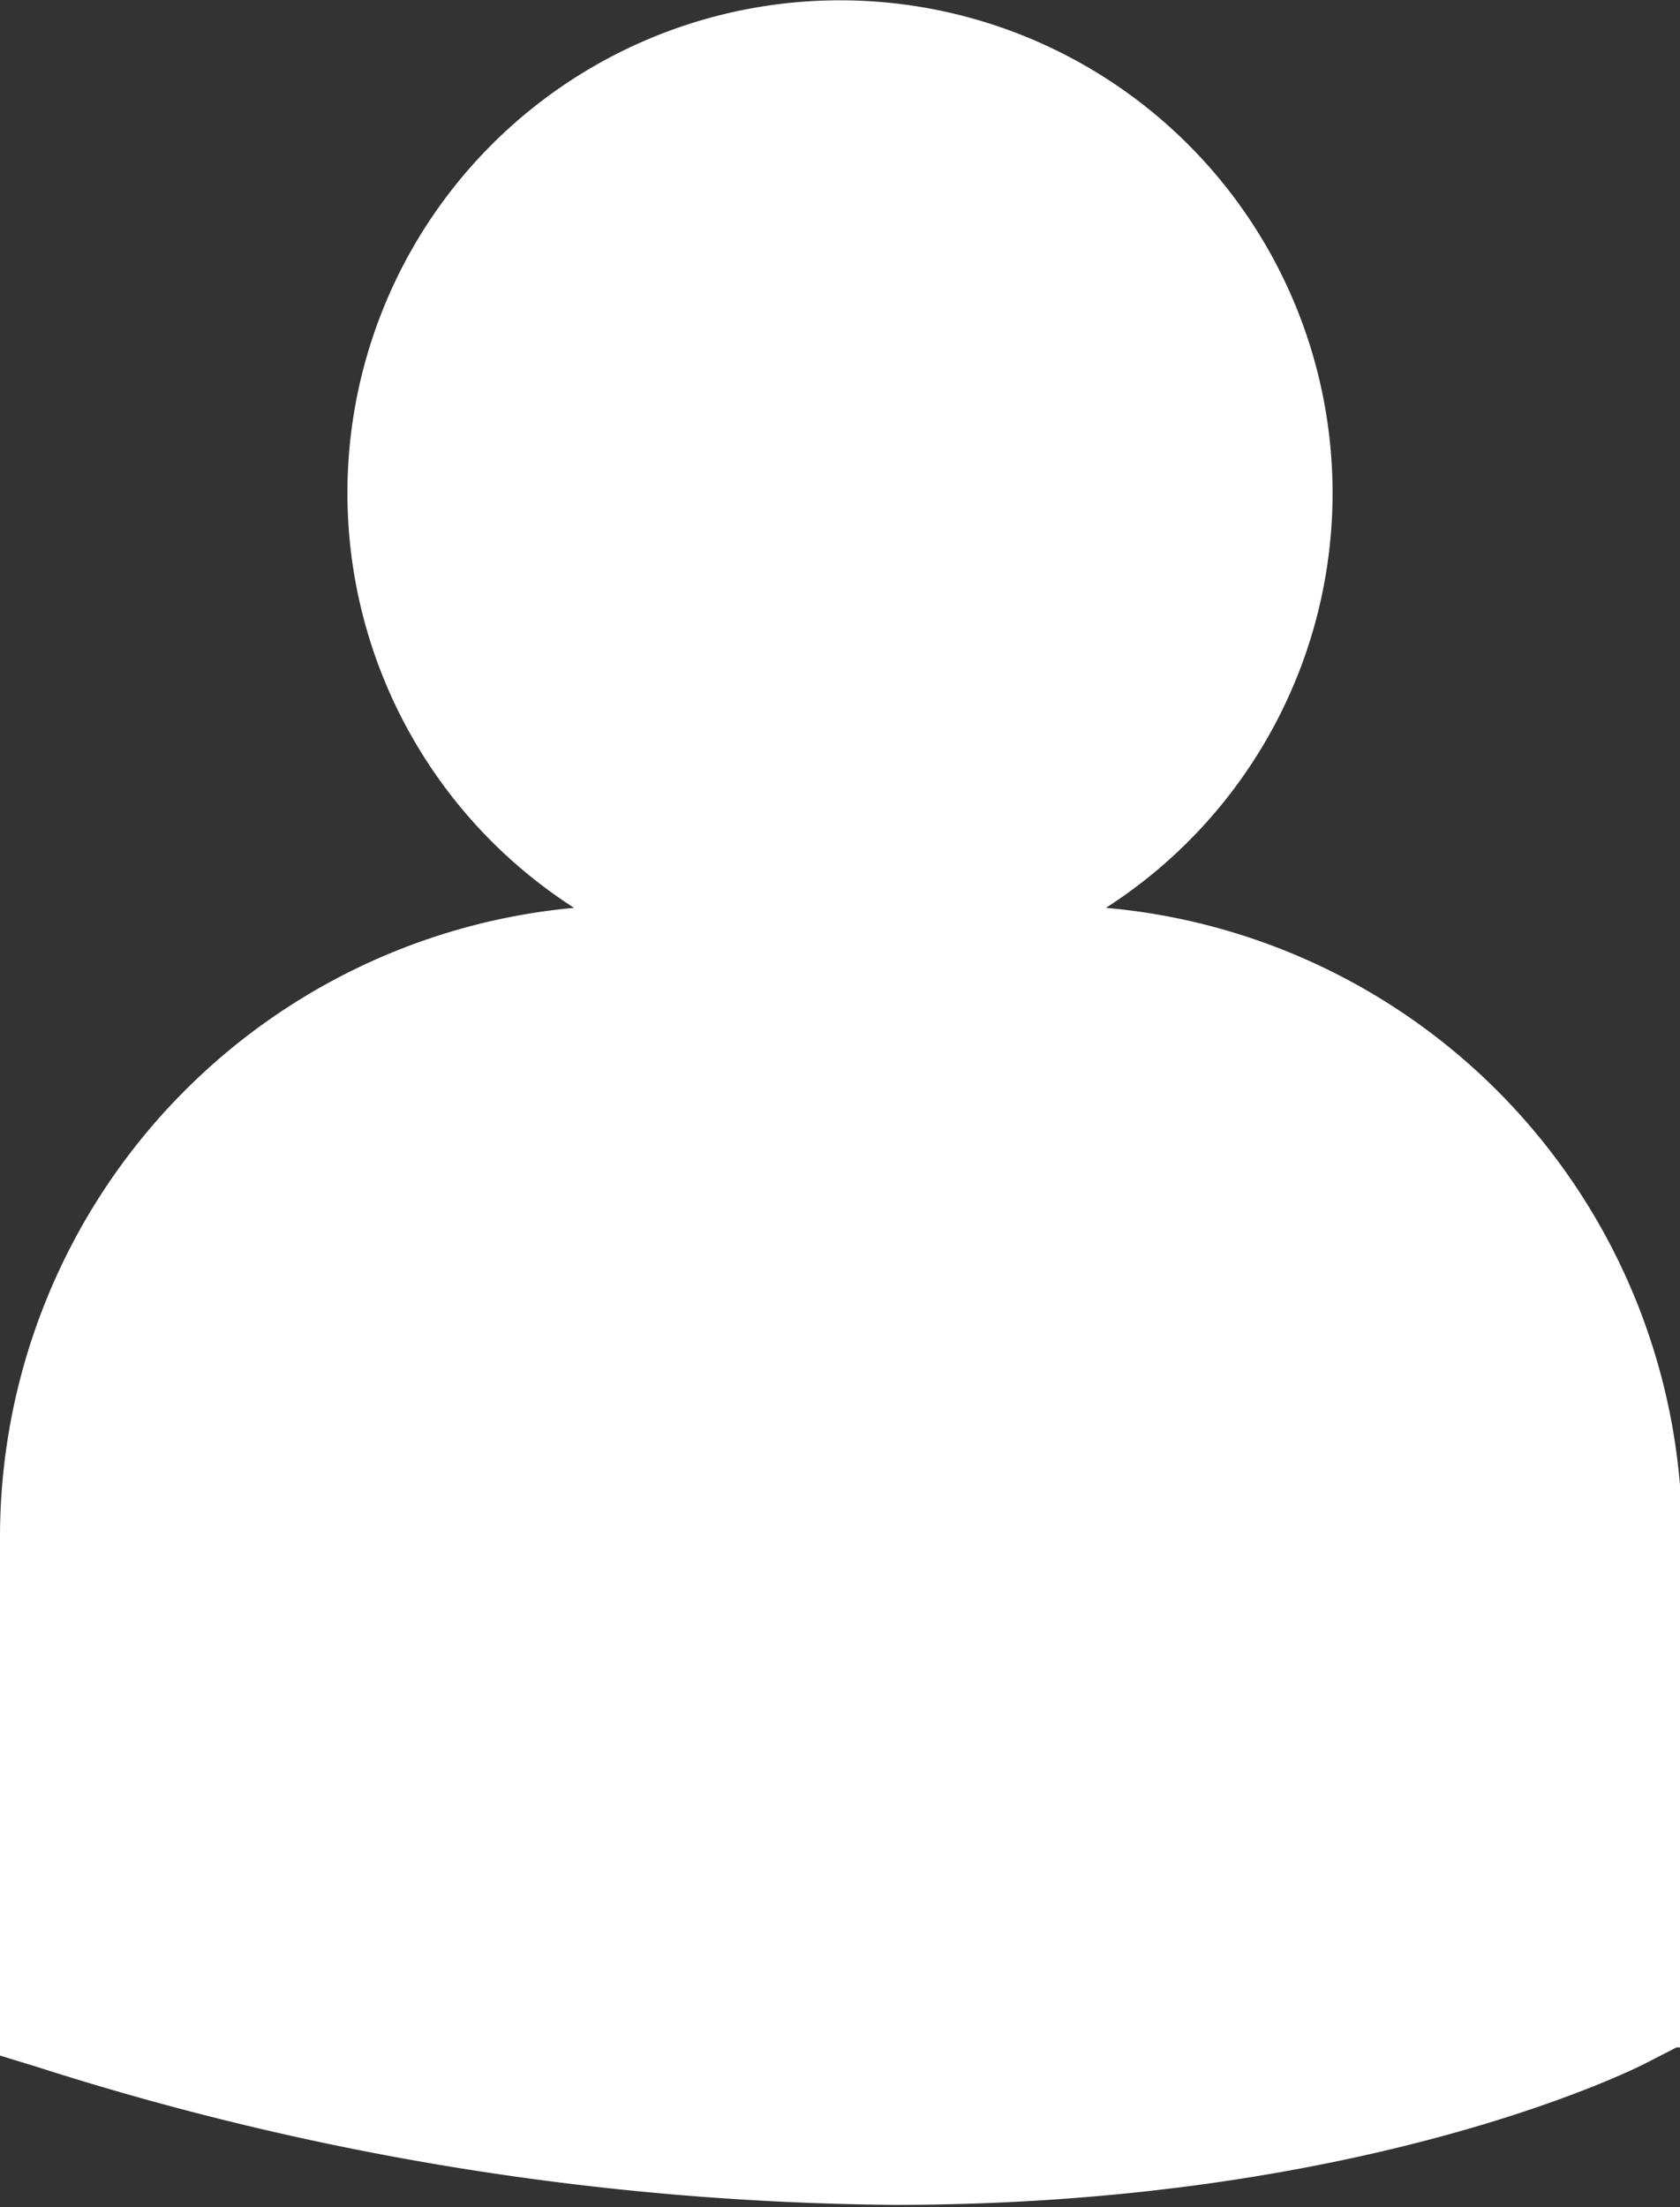
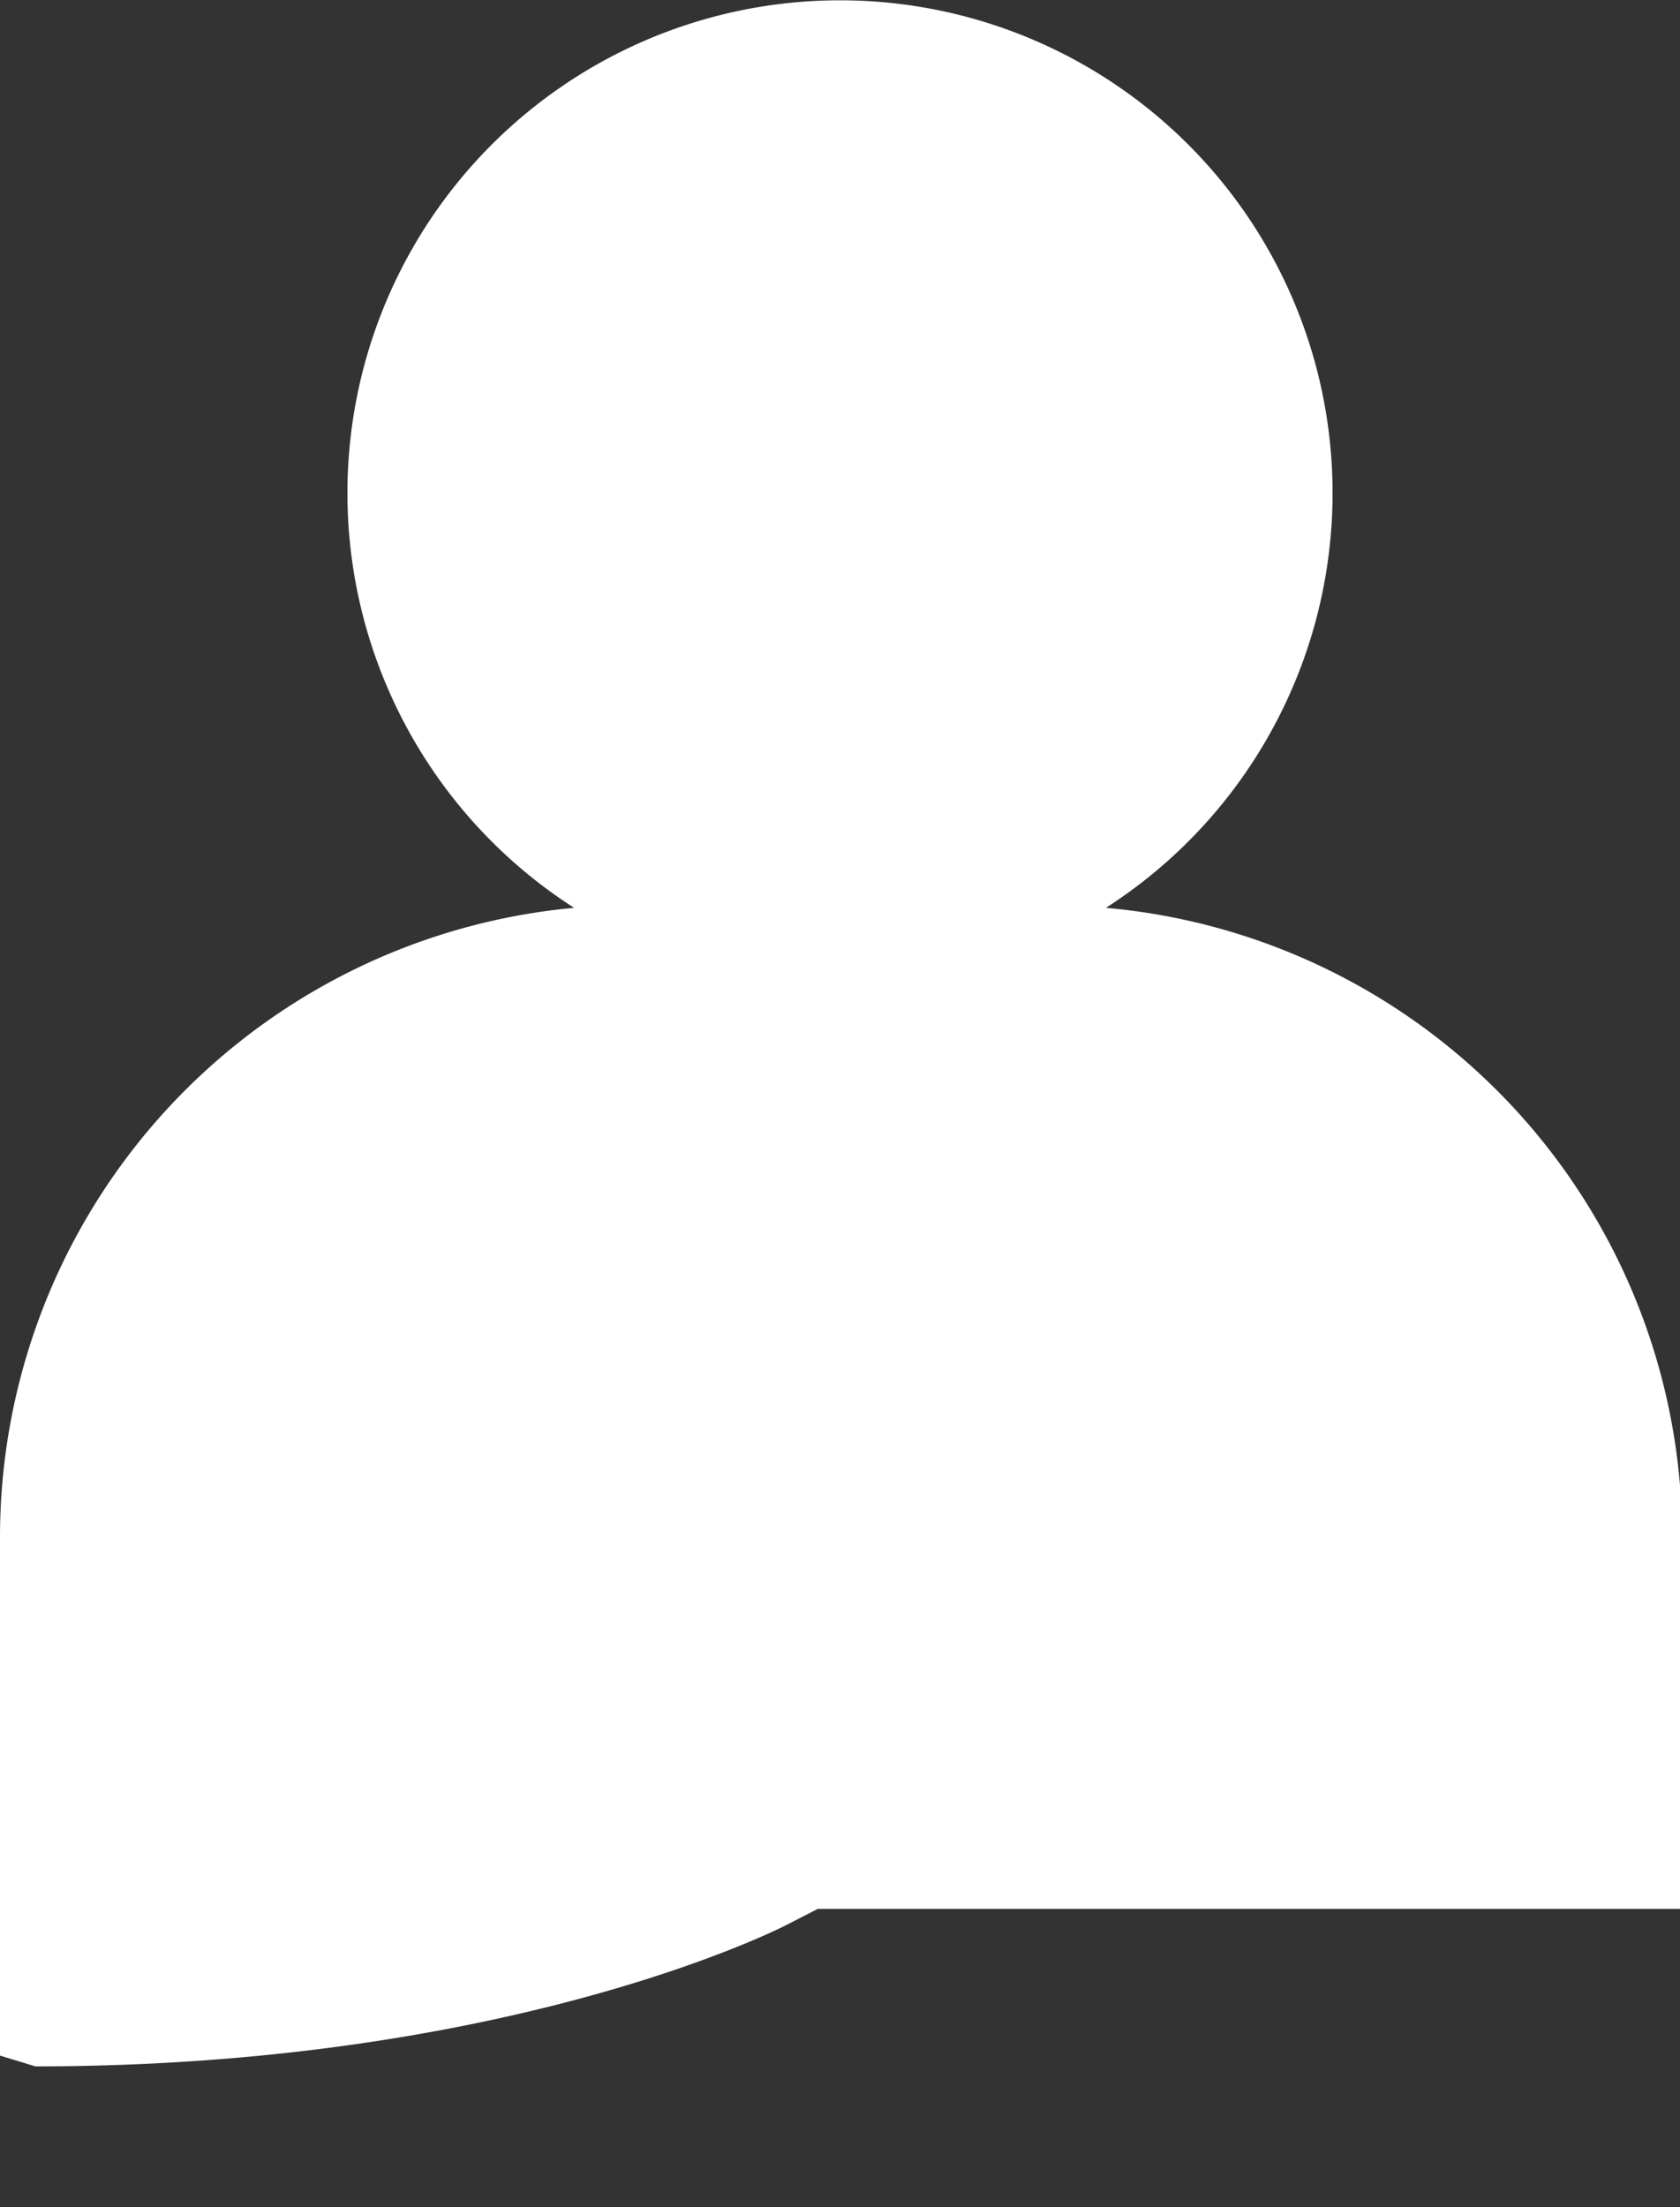
<svg xmlns="http://www.w3.org/2000/svg" viewBox="0 0 38.95 51.15">
  <rect x="0" y="0" width="38.95" height="51.15" fill="#333333" stroke="none" />
  <defs>
    <style>.a{fill:#fff;}</style>
  </defs>
-   <path class="a" d="M25.64,21a11.42,11.42,0,1,0-12.33,0A14.65,14.65,0,0,0,0,35.6v12l.82.25a67,67,0,0,0,19.91,3.21c10.76,0,17-3.07,17.38-3.26l.76-.39H39V35.6A14.65,14.65,0,0,0,25.64,21Z" transform="translate(0 0.04)" />
+   <path class="a" d="M25.64,21a11.42,11.42,0,1,0-12.33,0A14.65,14.65,0,0,0,0,35.6v12l.82.25c10.76,0,17-3.07,17.38-3.26l.76-.39H39V35.6A14.65,14.65,0,0,0,25.64,21Z" transform="translate(0 0.04)" />
</svg>